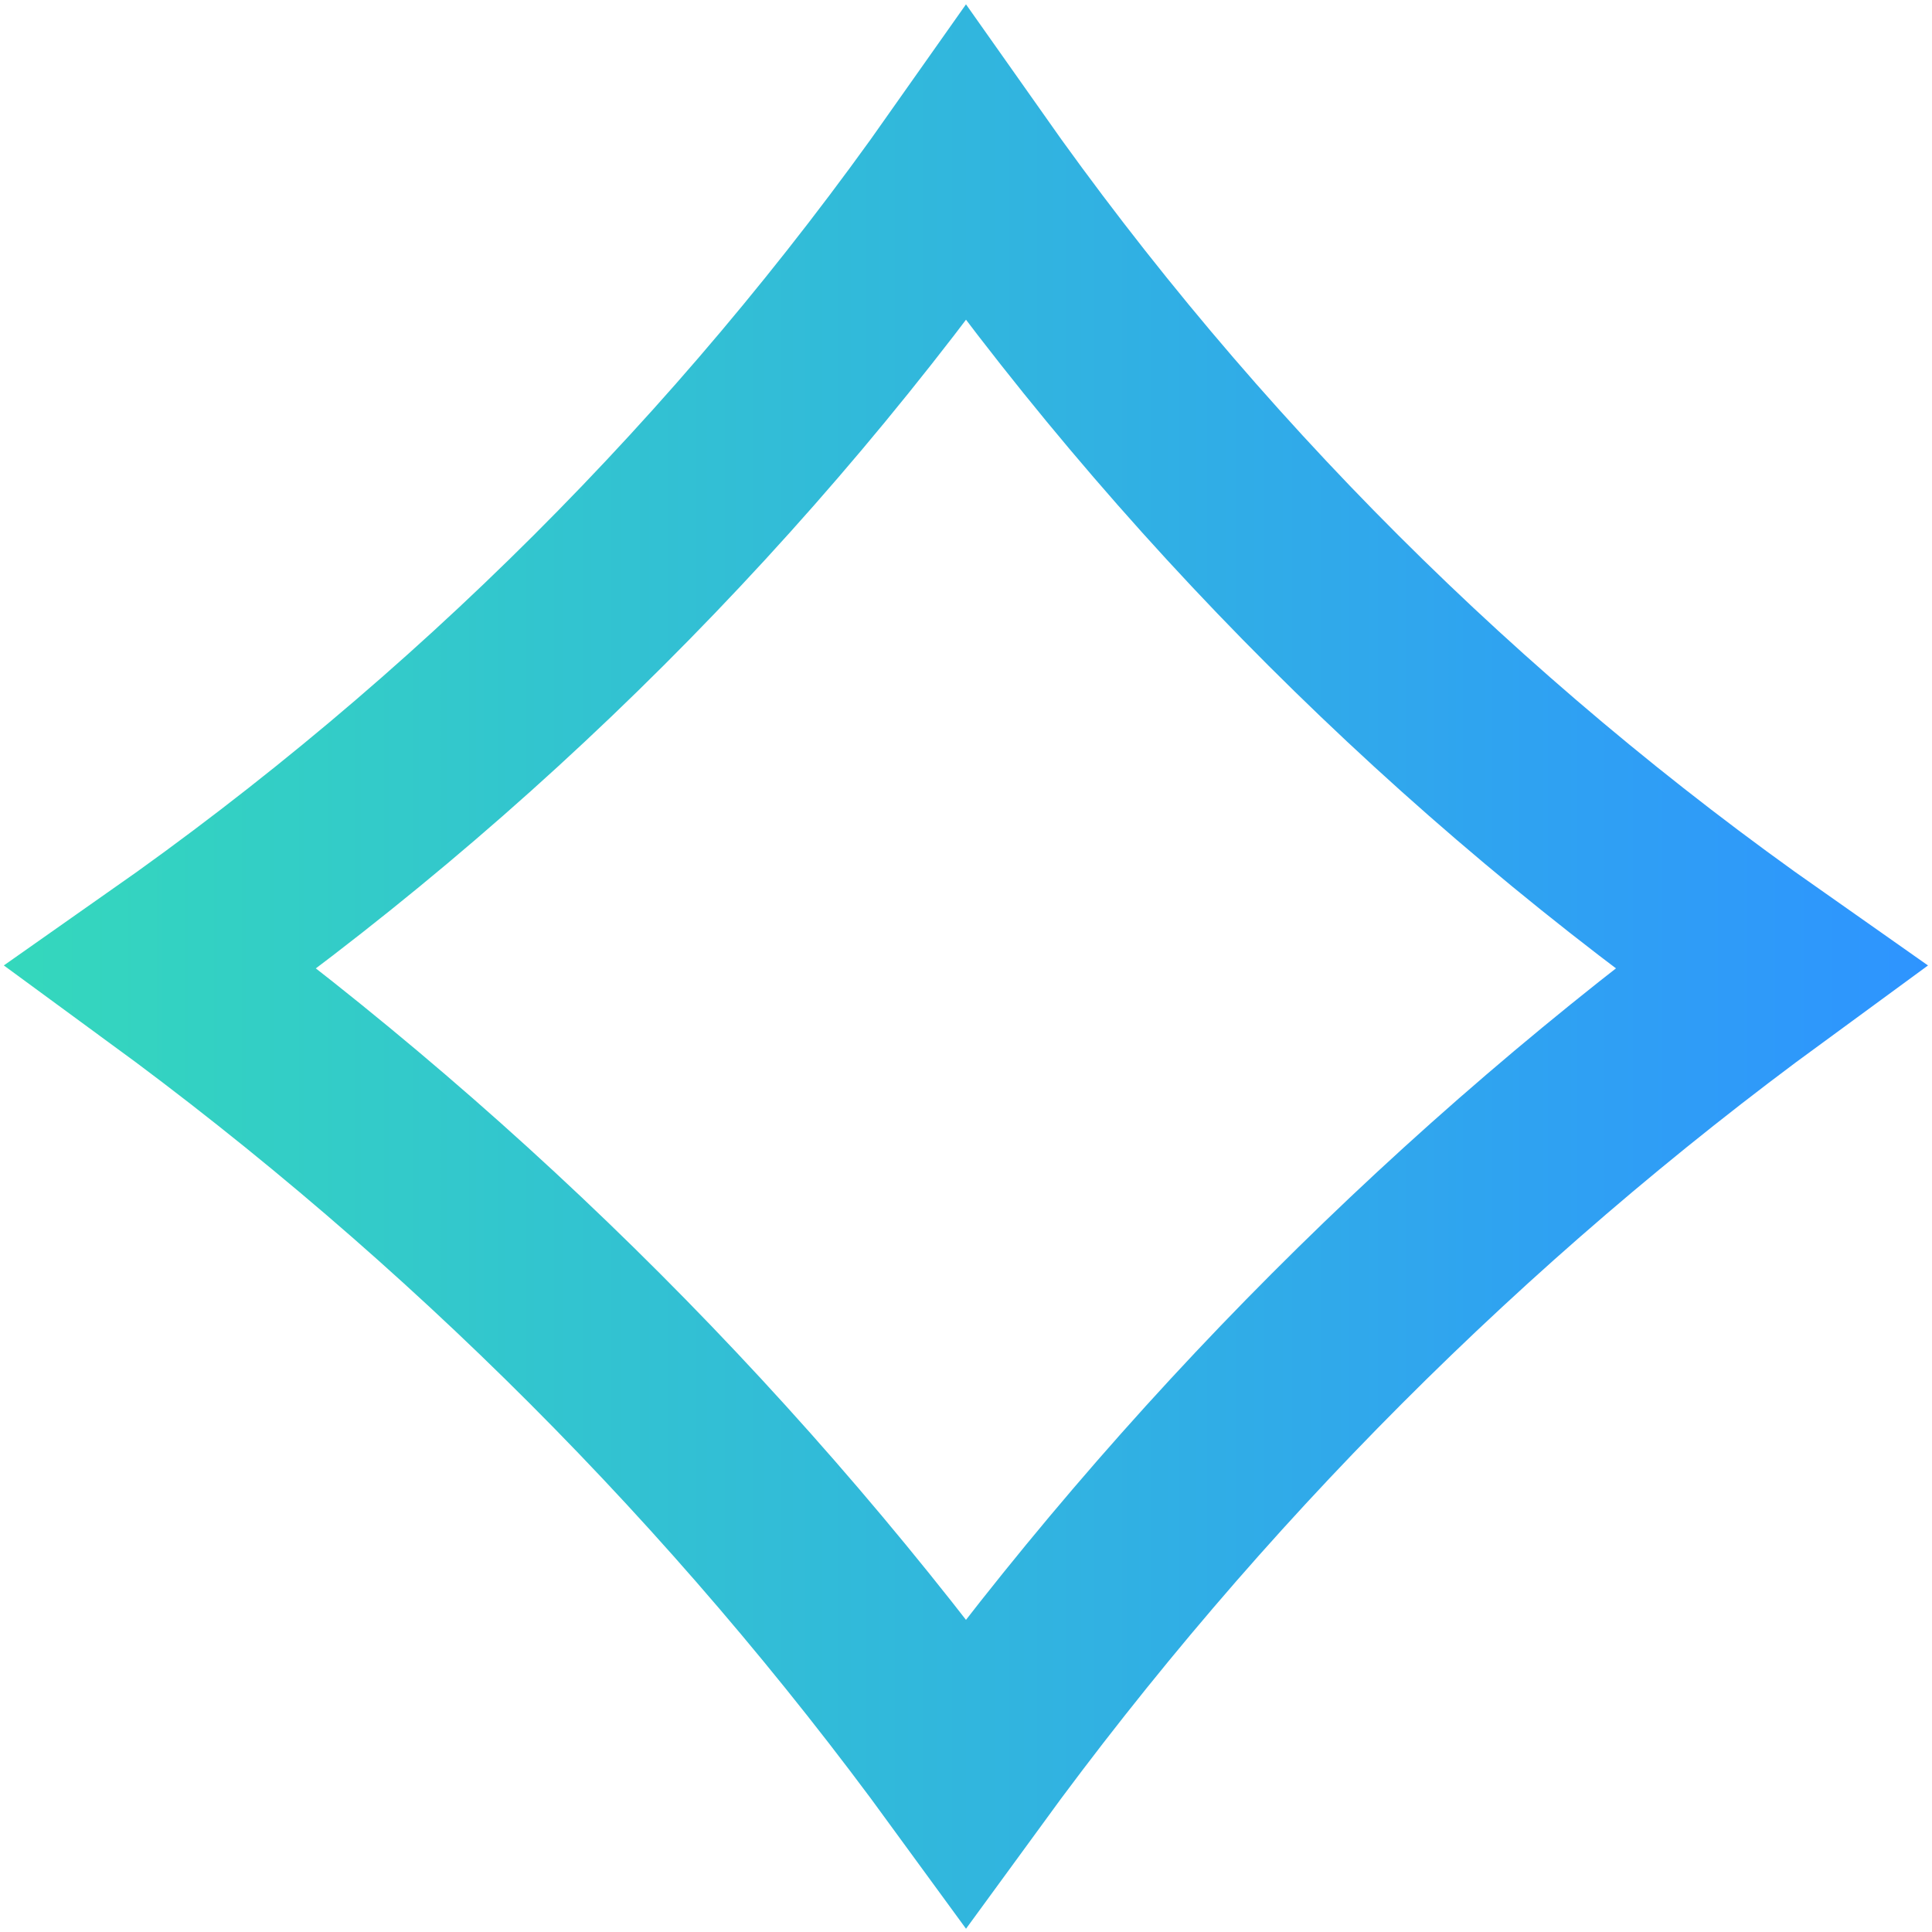
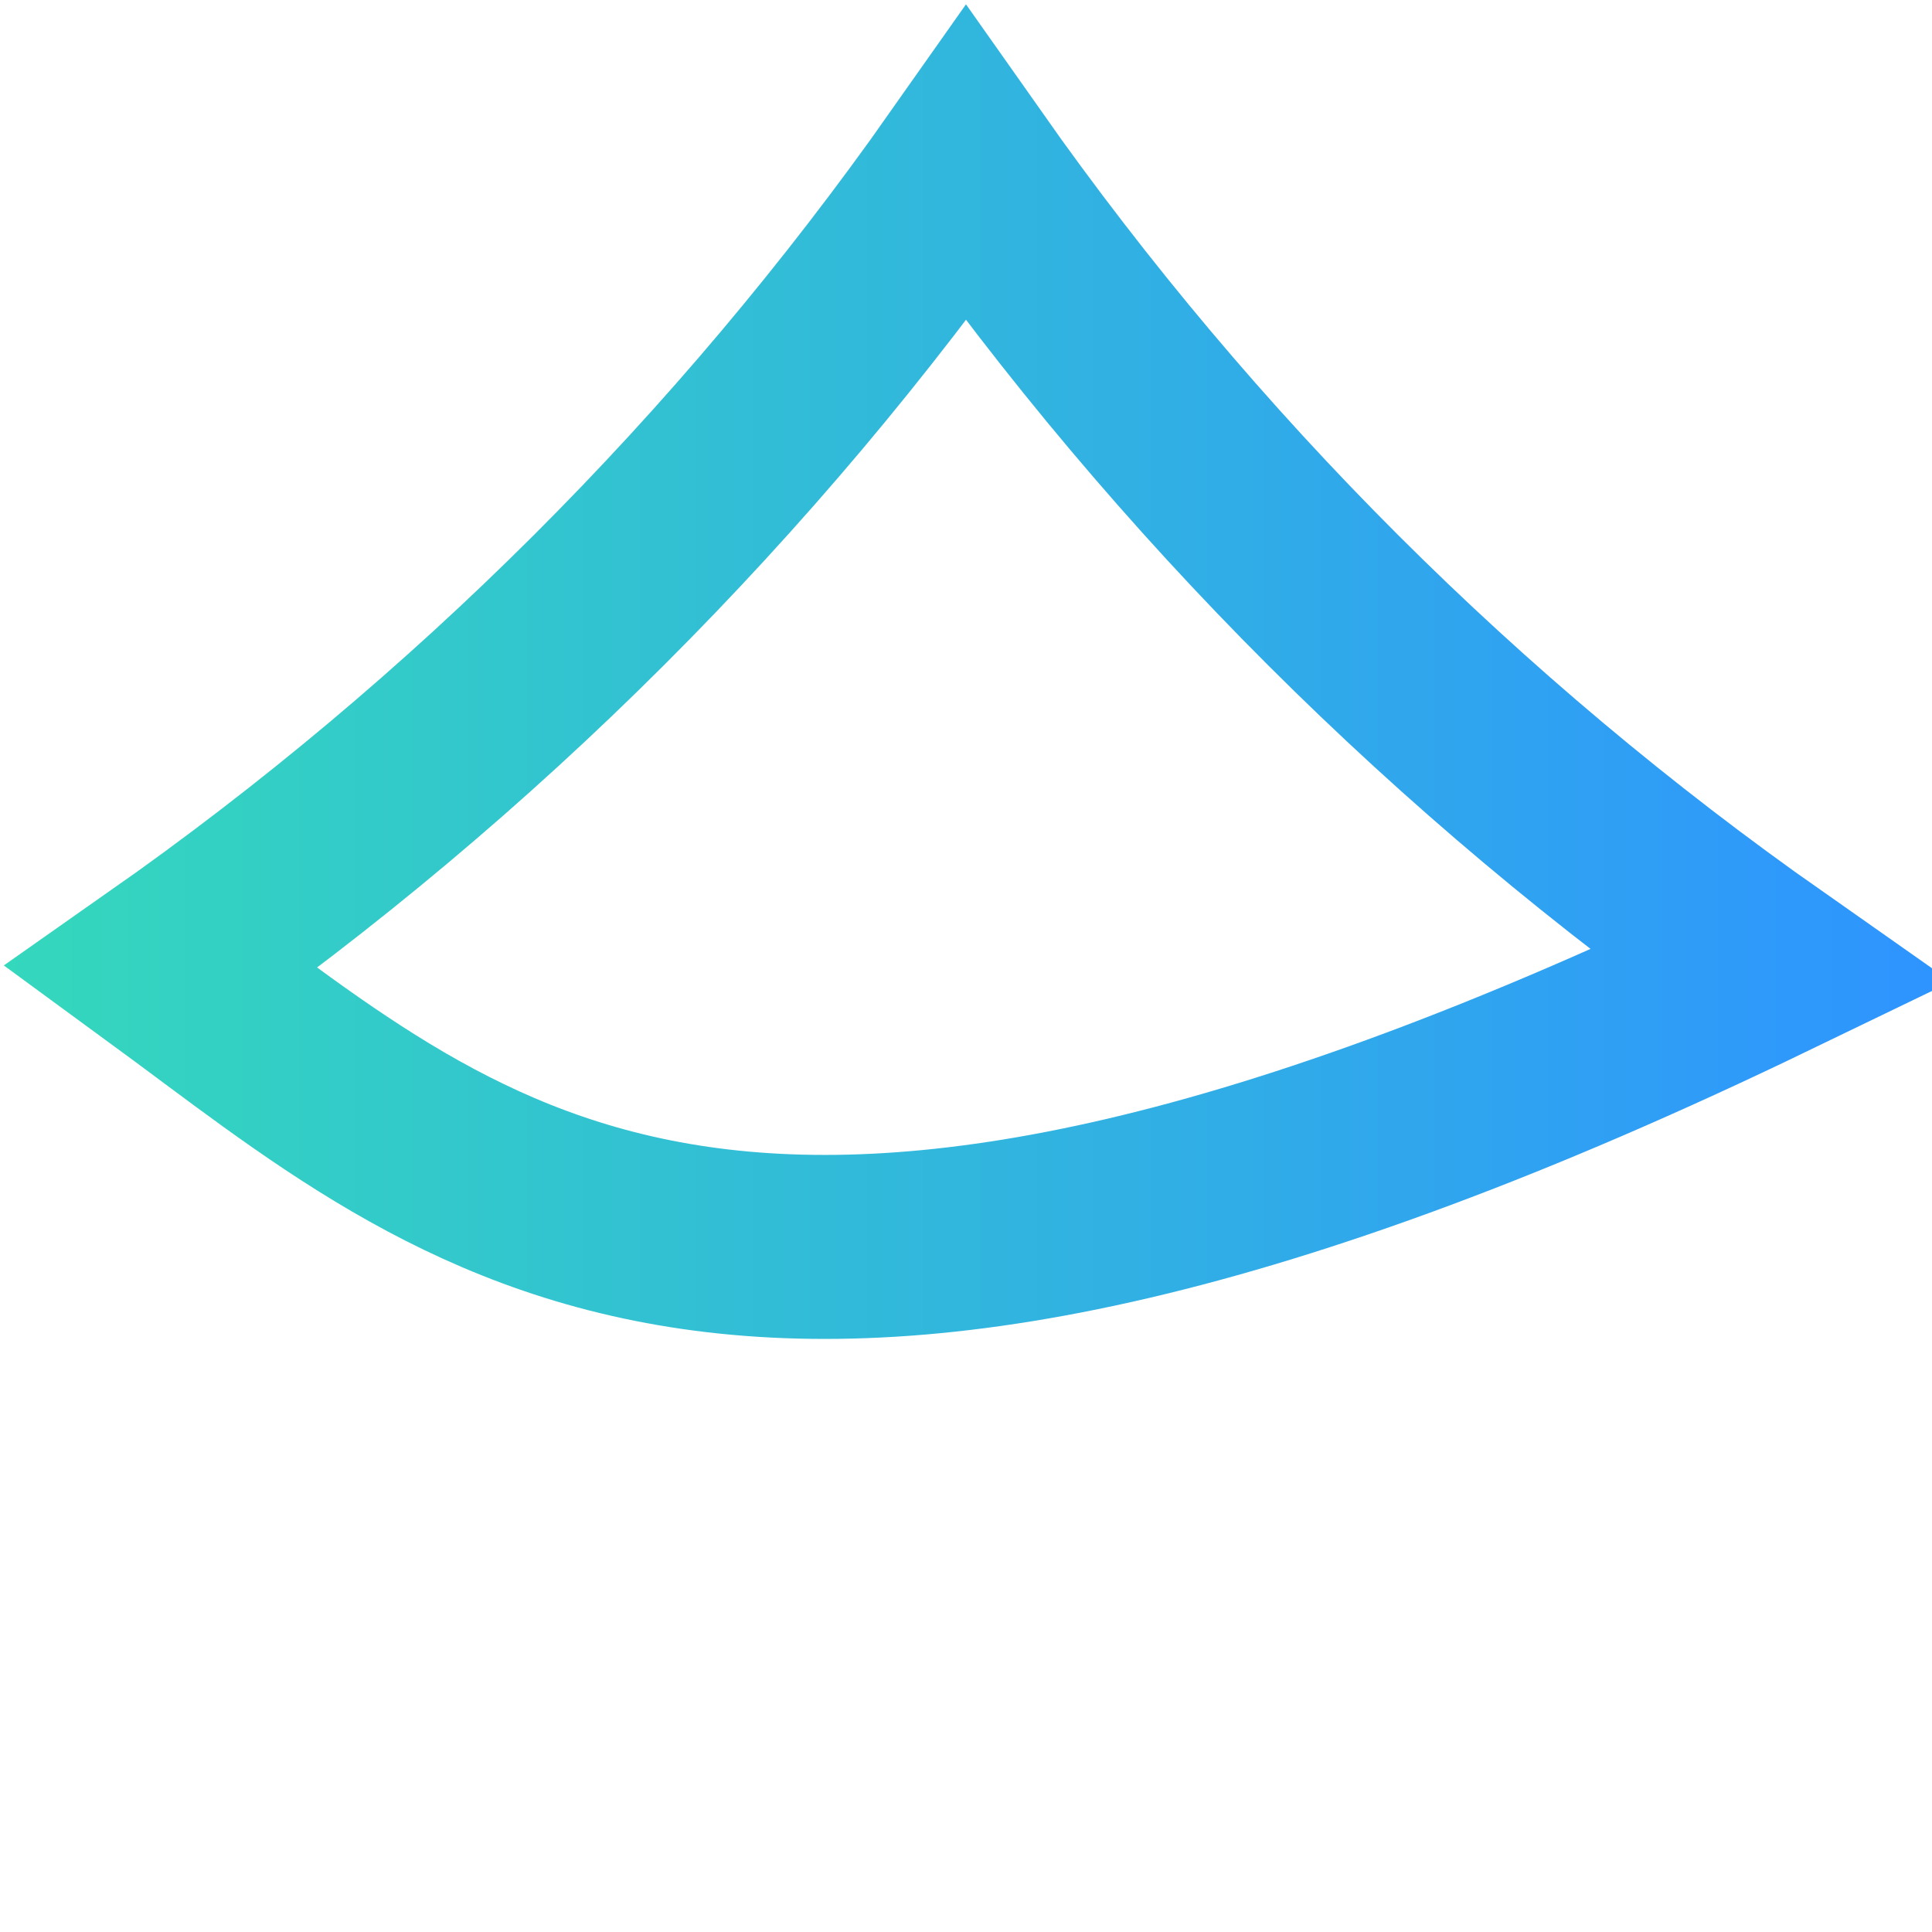
<svg xmlns="http://www.w3.org/2000/svg" width="21" height="21" viewBox="0 0 21 21" fill="none">
-   <path d="M10.5 1.784C12.888 5.175 15.844 8.127 19.24 10.511C15.891 12.961 12.944 15.914 10.5 19.267C8.055 15.914 5.105 12.961 1.758 10.511C5.155 8.127 8.112 5.176 10.5 1.784Z" stroke="url(#paint0_linear_365_1258)" stroke-width="2" />
+   <path d="M10.5 1.784C12.888 5.175 15.844 8.127 19.24 10.511C8.055 15.914 5.105 12.961 1.758 10.511C5.155 8.127 8.112 5.176 10.5 1.784Z" stroke="url(#paint0_linear_365_1258)" stroke-width="2" />
  <defs>
    <linearGradient id="paint0_linear_365_1258" x1="0" y1="10.5" x2="21" y2="10.5" gradientUnits="userSpaceOnUse">
      <stop stop-color="#34D8BC" />
      <stop offset="1" stop-color="#2E94FF" />
    </linearGradient>
  </defs>
</svg>